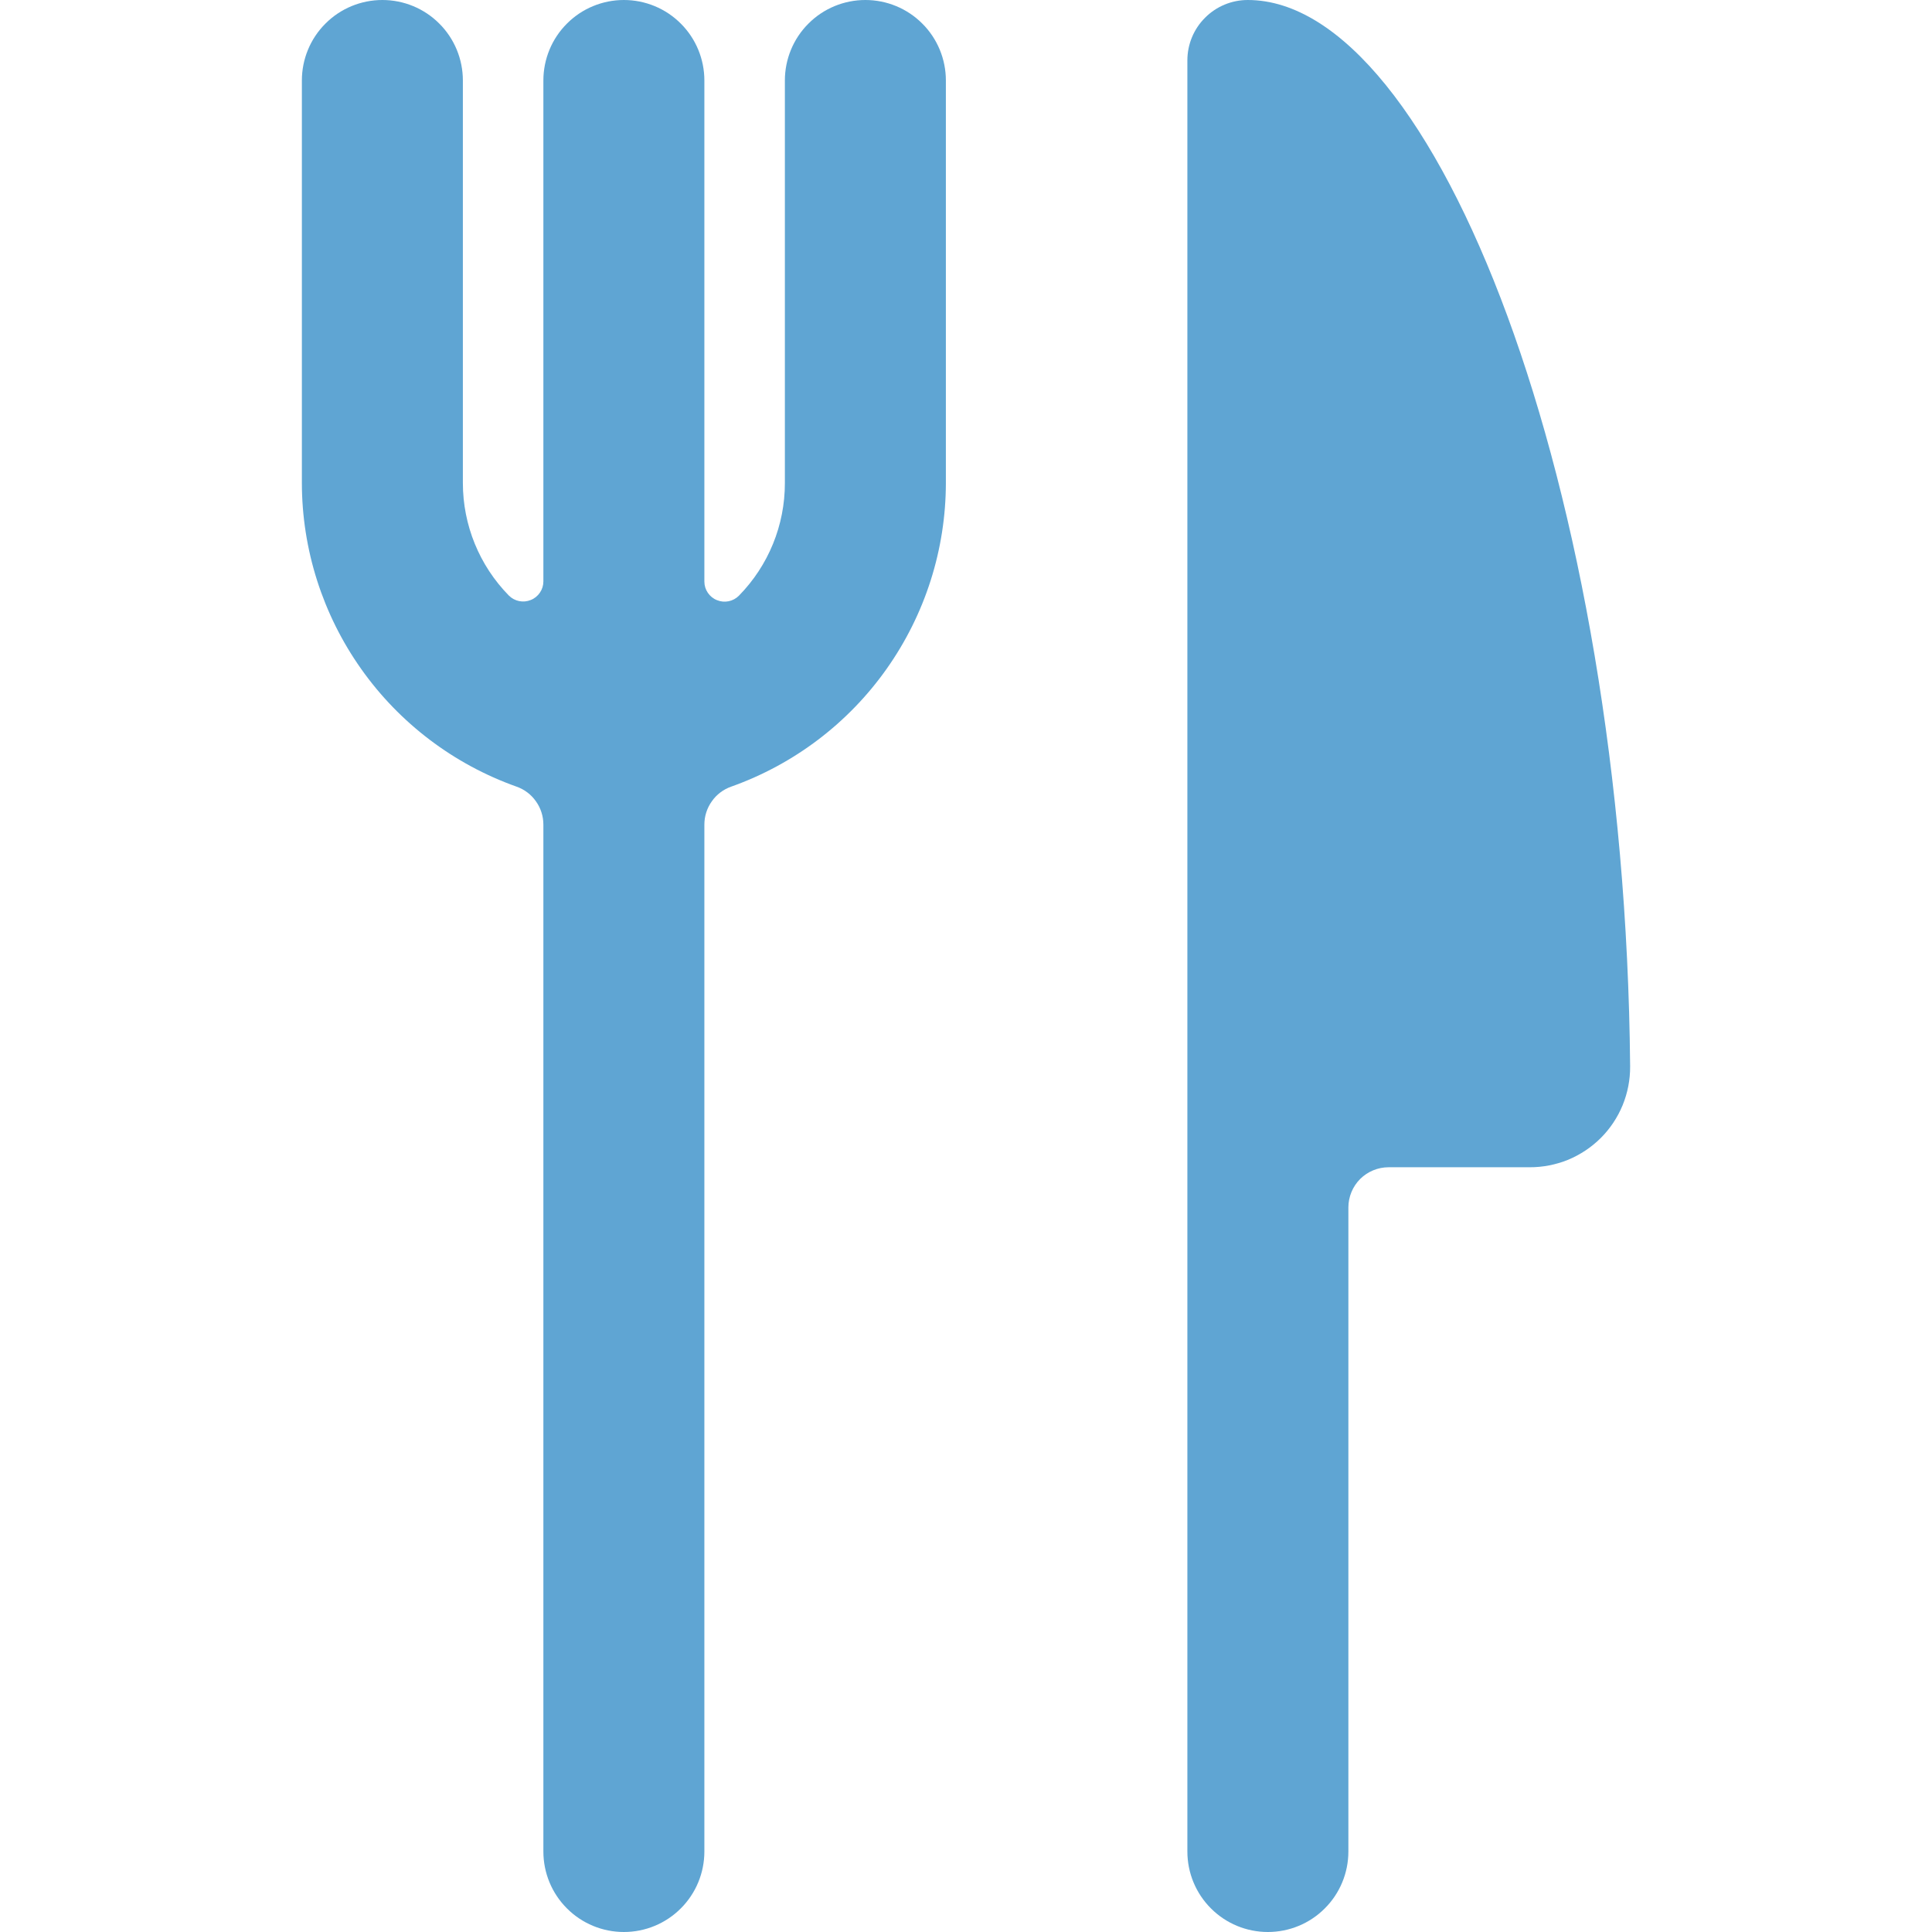
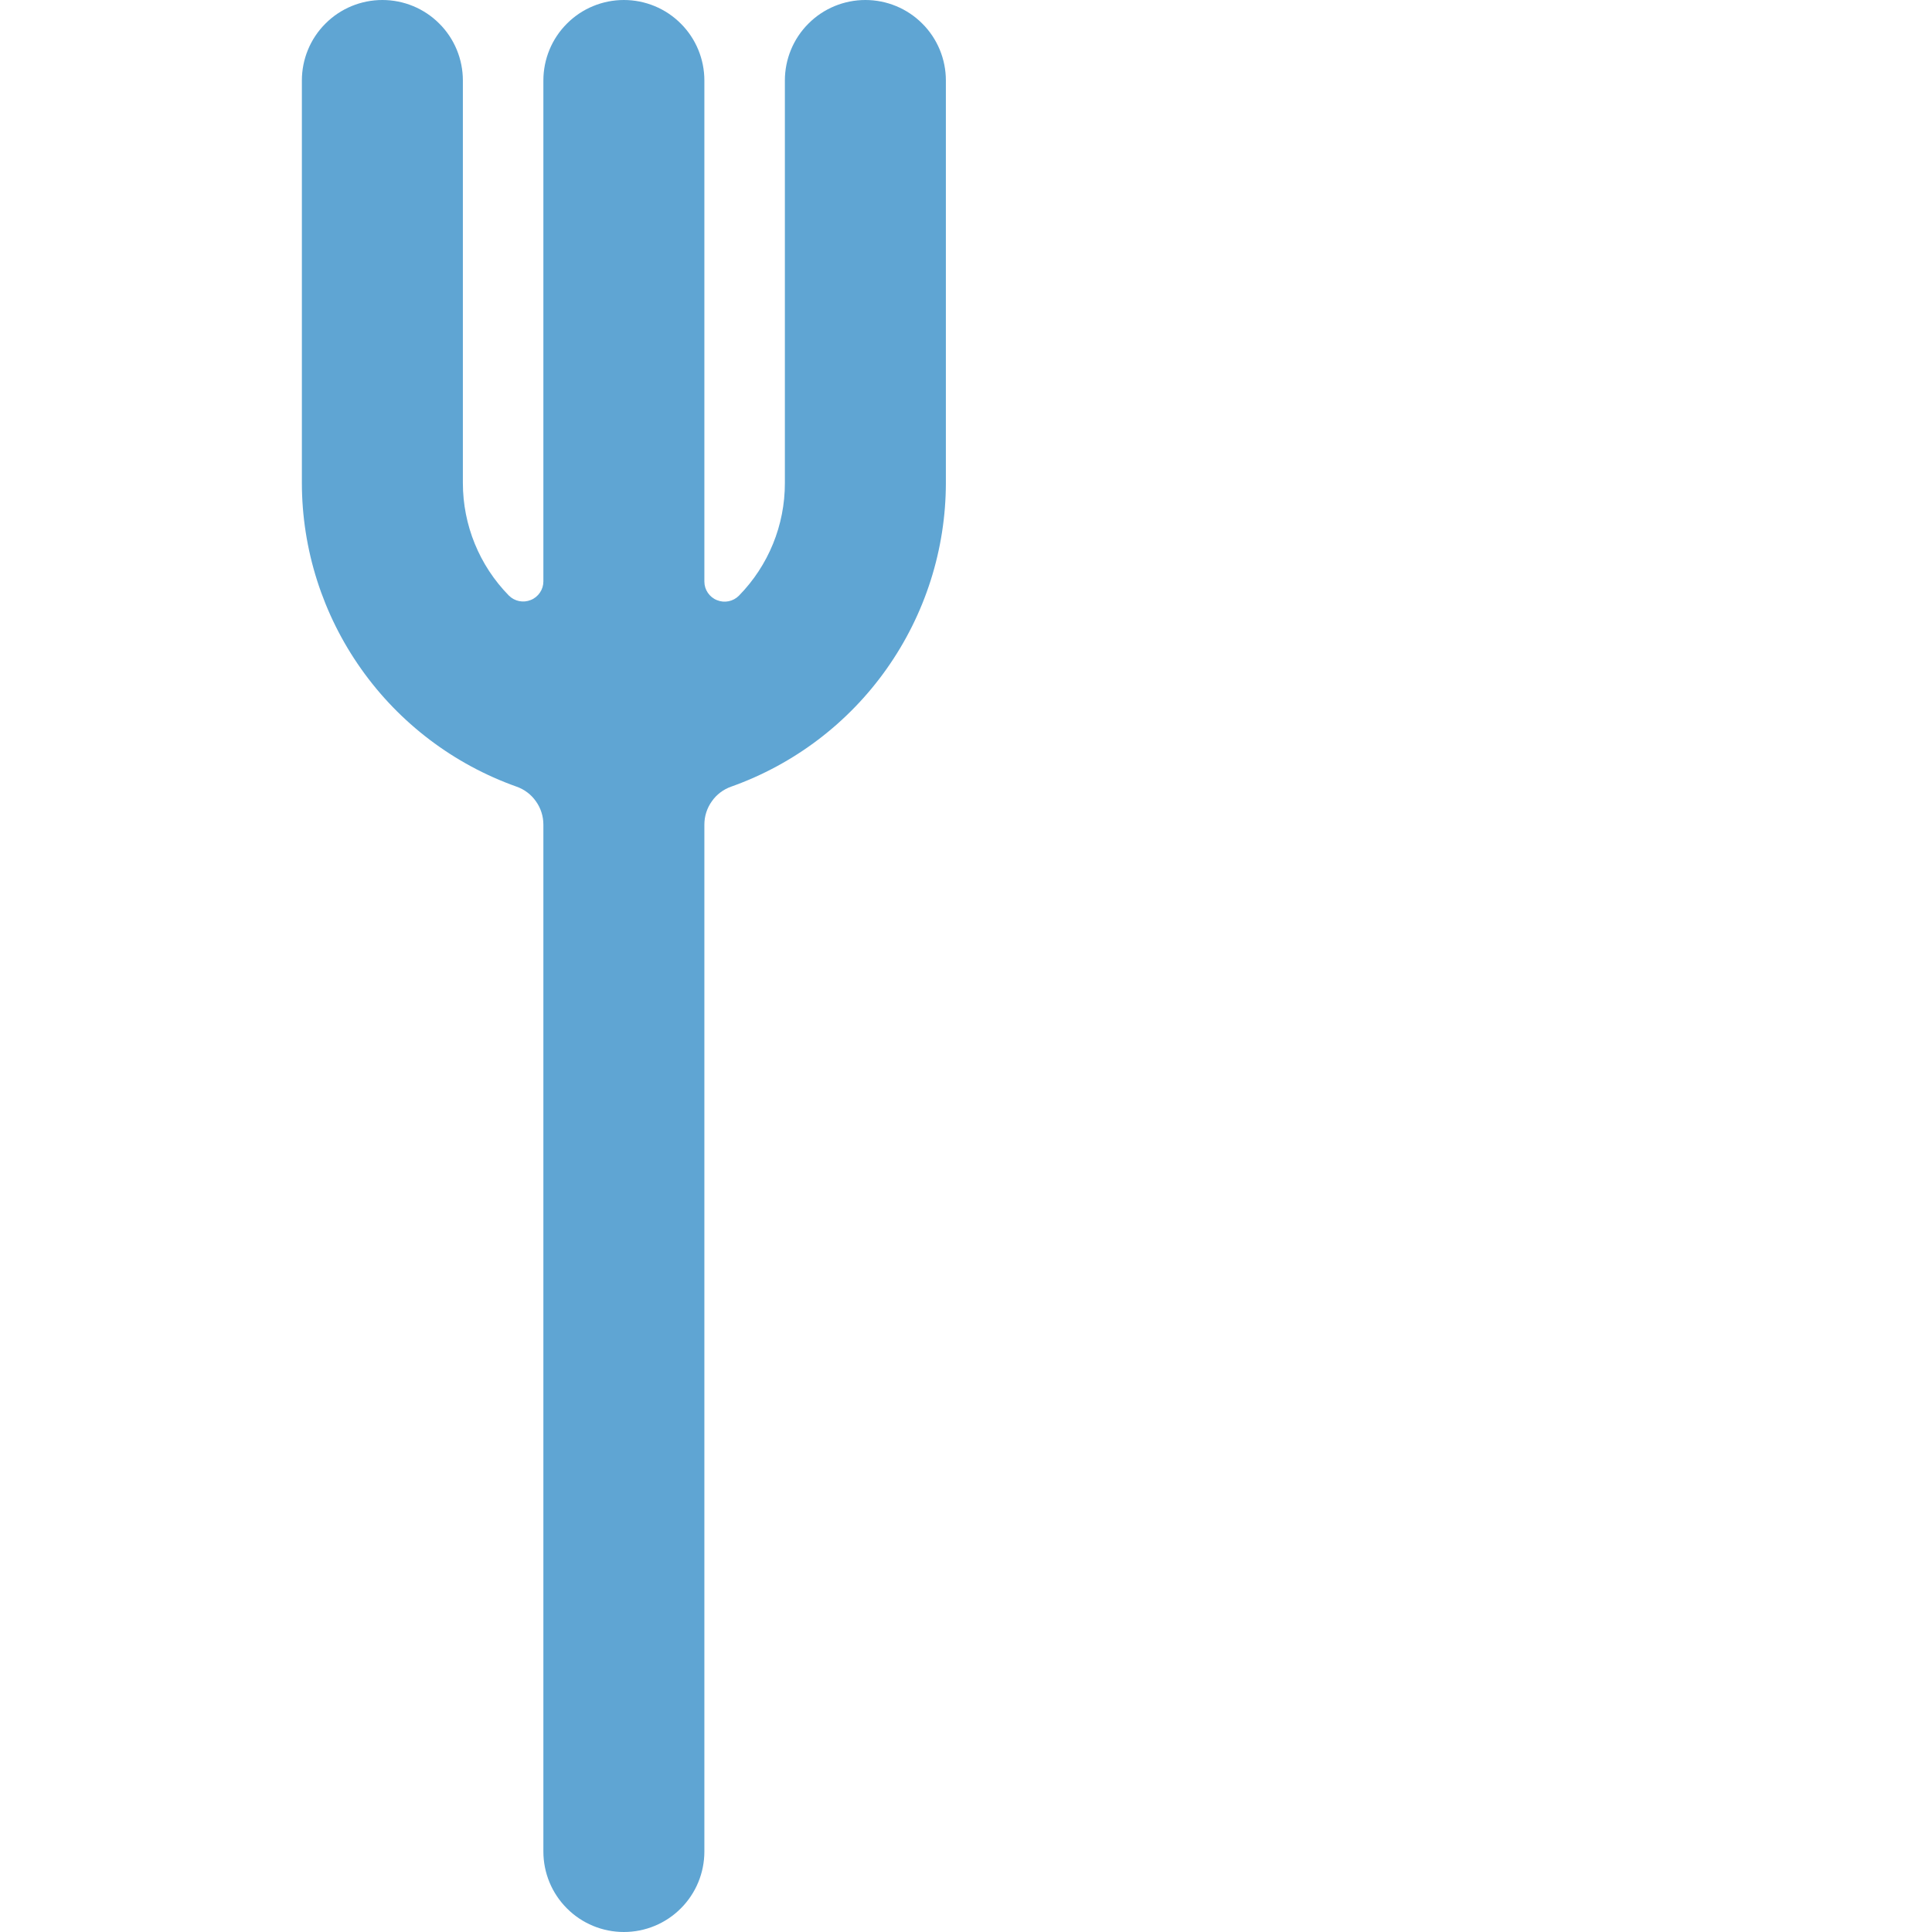
<svg xmlns="http://www.w3.org/2000/svg" width="24" height="24" viewBox="0 0 24 24" fill="none">
  <g clip-path="url(#clip0_355_3278)">
-     <path d="M15.5 0C15.301 0 15.11 0.079 14.97 0.22C14.829 0.36 14.75 0.551 14.75 0.75V23C14.75 23.265 14.855 23.52 15.043 23.707C15.23 23.895 15.485 24 15.75 24C16.015 24 16.27 23.895 16.457 23.707C16.645 23.52 16.75 23.265 16.75 23V15C16.75 14.867 16.803 14.74 16.896 14.646C16.99 14.553 17.117 14.5 17.25 14.5H19C19.164 14.501 19.327 14.469 19.48 14.407C19.631 14.344 19.77 14.252 19.886 14.136C20.002 14.02 20.094 13.882 20.157 13.729C20.219 13.577 20.251 13.414 20.25 13.25V13.243C20.186 6.055 17.832 0 15.5 0Z" fill="#5FA5D3" />
    <path d="M10.75 0C10.485 0 10.23 0.105 10.043 0.293C9.855 0.48 9.75 0.735 9.75 1V6C9.751 6.524 9.546 7.026 9.179 7.4C9.144 7.435 9.1 7.459 9.051 7.469C9.002 7.479 8.952 7.474 8.906 7.455C8.86 7.437 8.821 7.405 8.793 7.364C8.765 7.323 8.75 7.275 8.75 7.225V1C8.75 0.735 8.645 0.48 8.457 0.293C8.27 0.105 8.015 0 7.75 0C7.485 0 7.23 0.105 7.043 0.293C6.855 0.48 6.75 0.735 6.75 1V7.223C6.75 7.273 6.735 7.321 6.707 7.362C6.679 7.403 6.64 7.435 6.594 7.453C6.548 7.472 6.498 7.477 6.449 7.467C6.4 7.457 6.356 7.433 6.321 7.398C5.955 7.025 5.75 6.523 5.75 6V1C5.75 0.735 5.645 0.48 5.457 0.293C5.27 0.105 5.015 0 4.75 0C4.485 0 4.23 0.105 4.043 0.293C3.855 0.48 3.75 0.735 3.75 1V6C3.751 6.827 4.008 7.633 4.486 8.309C4.963 8.984 5.638 9.495 6.417 9.772C6.514 9.806 6.599 9.87 6.658 9.955C6.718 10.039 6.75 10.14 6.75 10.243V23C6.75 23.265 6.855 23.52 7.043 23.707C7.23 23.895 7.485 24 7.75 24C8.015 24 8.27 23.895 8.457 23.707C8.645 23.52 8.75 23.265 8.75 23V10.243C8.75 10.14 8.782 10.039 8.842 9.955C8.901 9.87 8.986 9.806 9.083 9.772C9.862 9.495 10.537 8.984 11.014 8.309C11.492 7.633 11.749 6.827 11.75 6V1C11.75 0.735 11.645 0.48 11.457 0.293C11.27 0.105 11.015 0 10.75 0V0Z" fill="#5FA5D3" />
  </g>
  <defs>
    <clipPath id="clip0_355_3278">
      <rect width="24" height="24" fill="white" />
    </clipPath>
  </defs>
</svg>